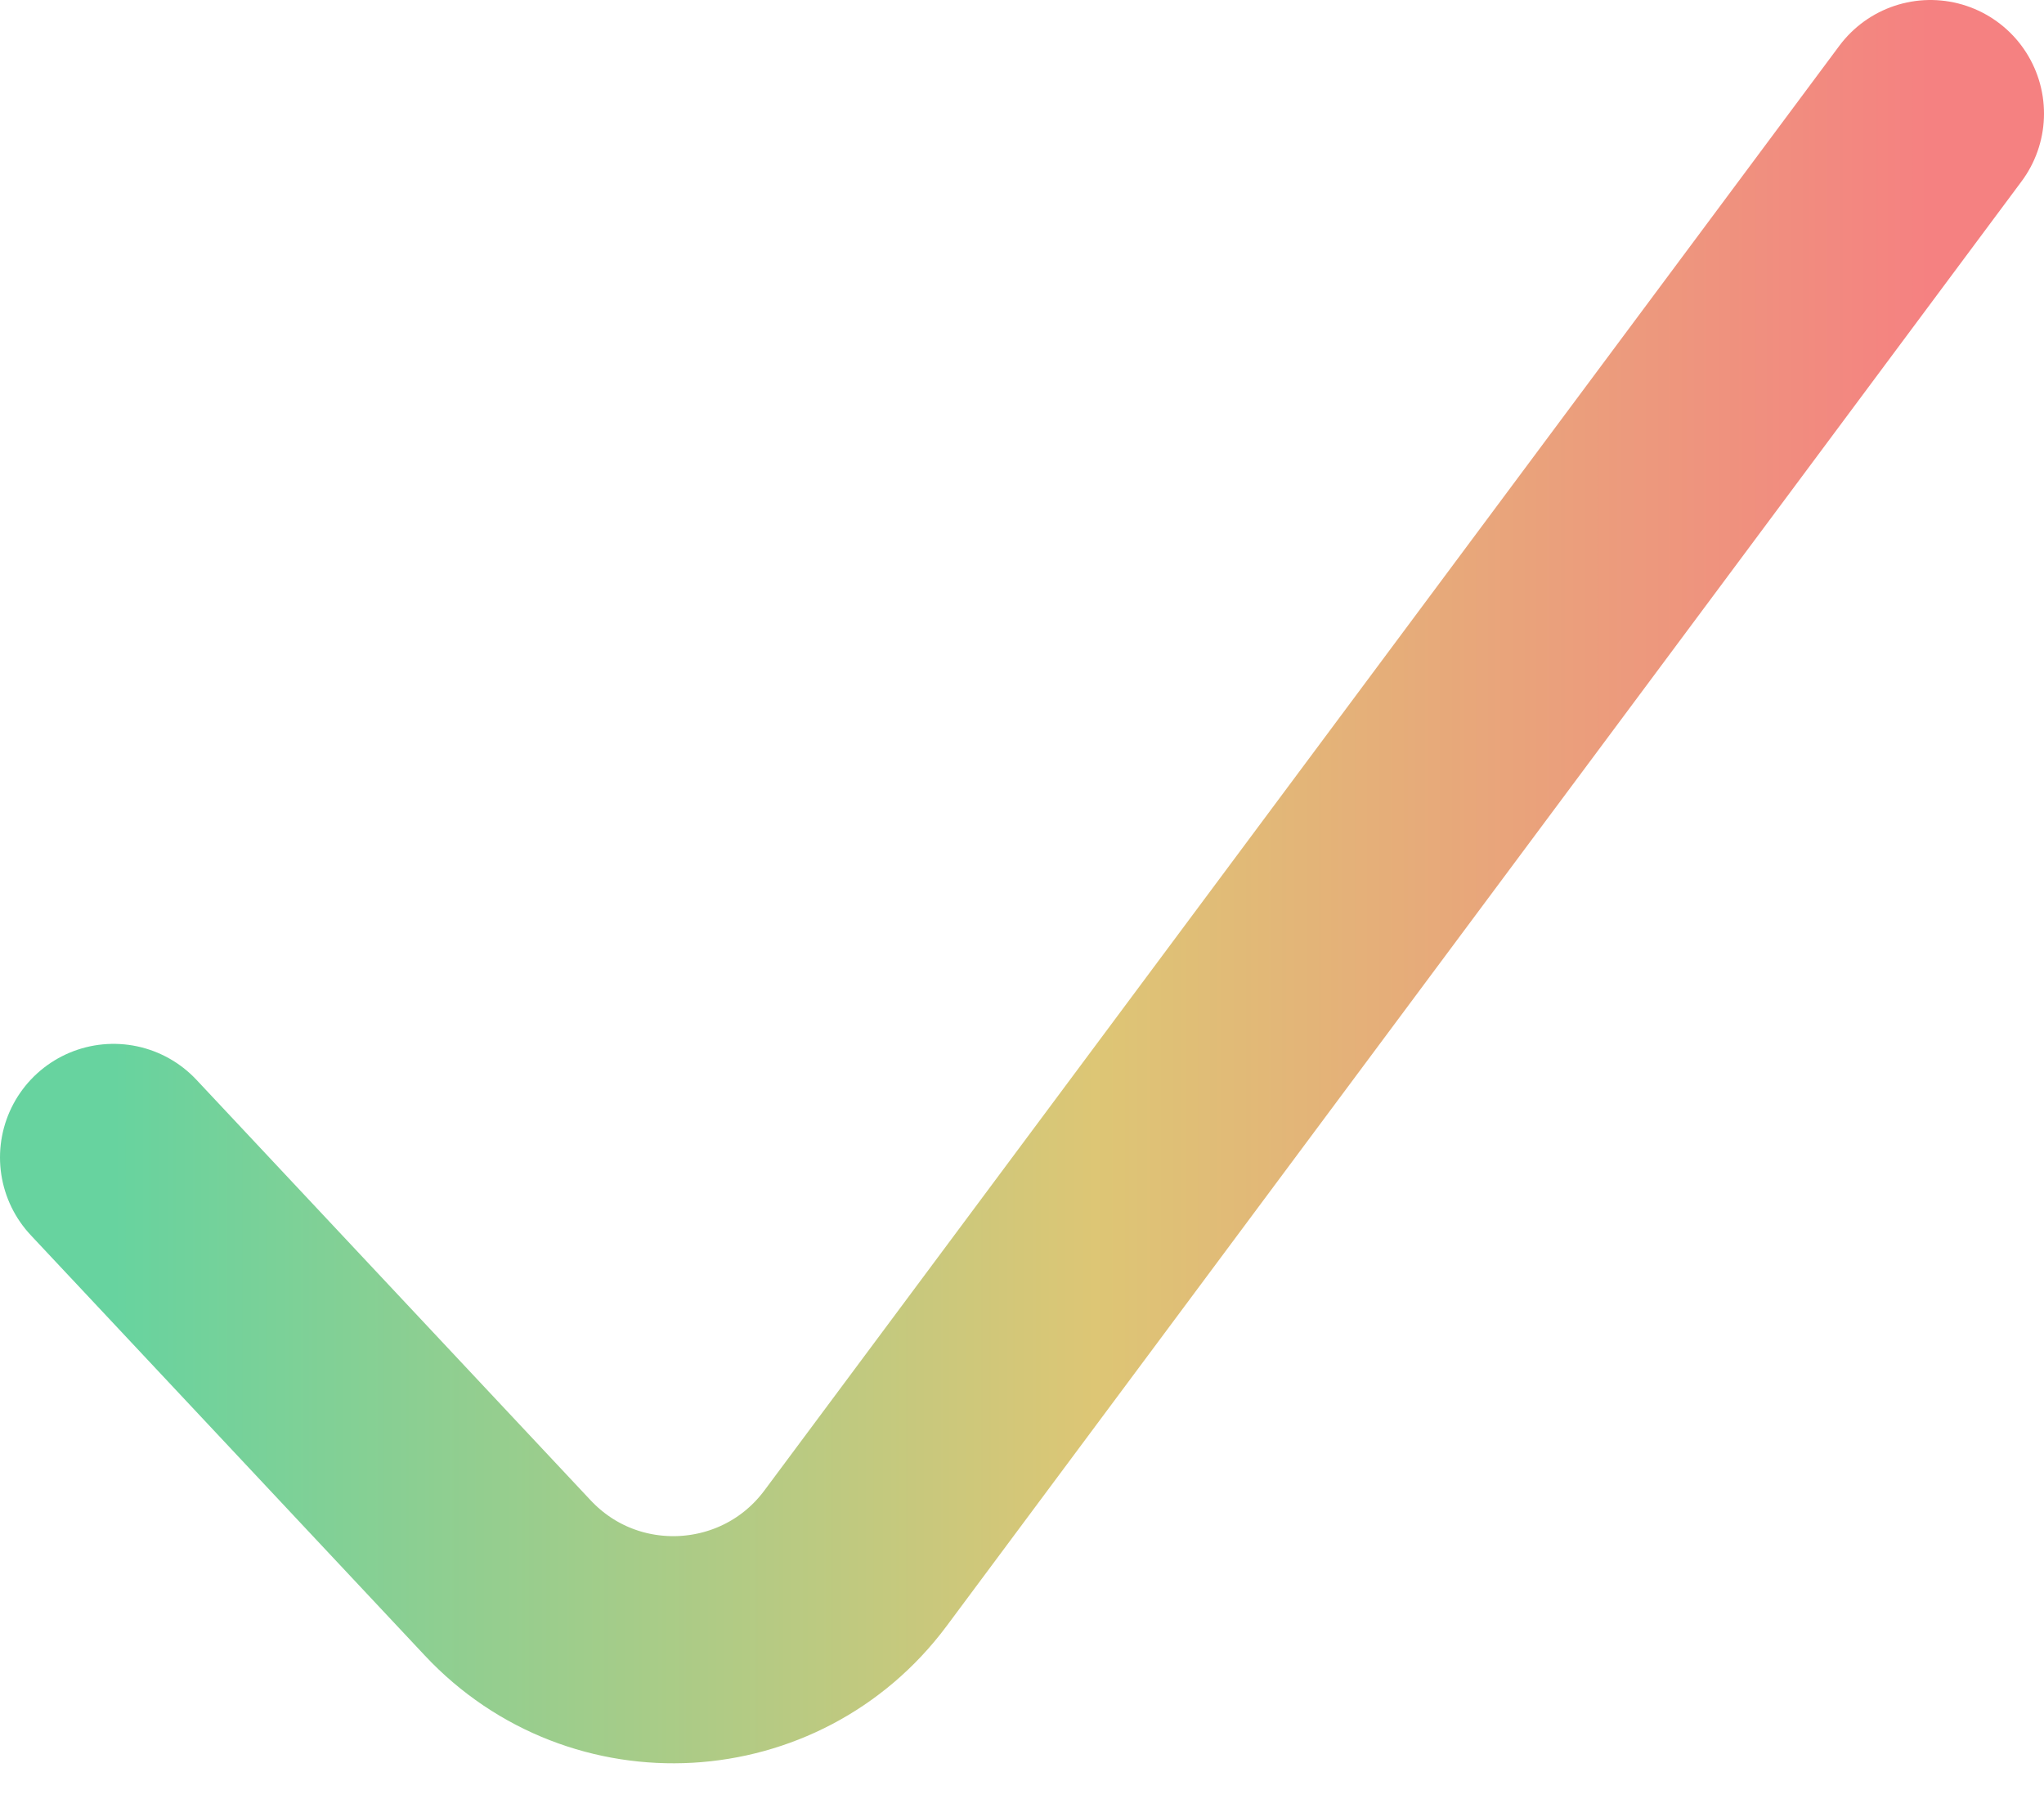
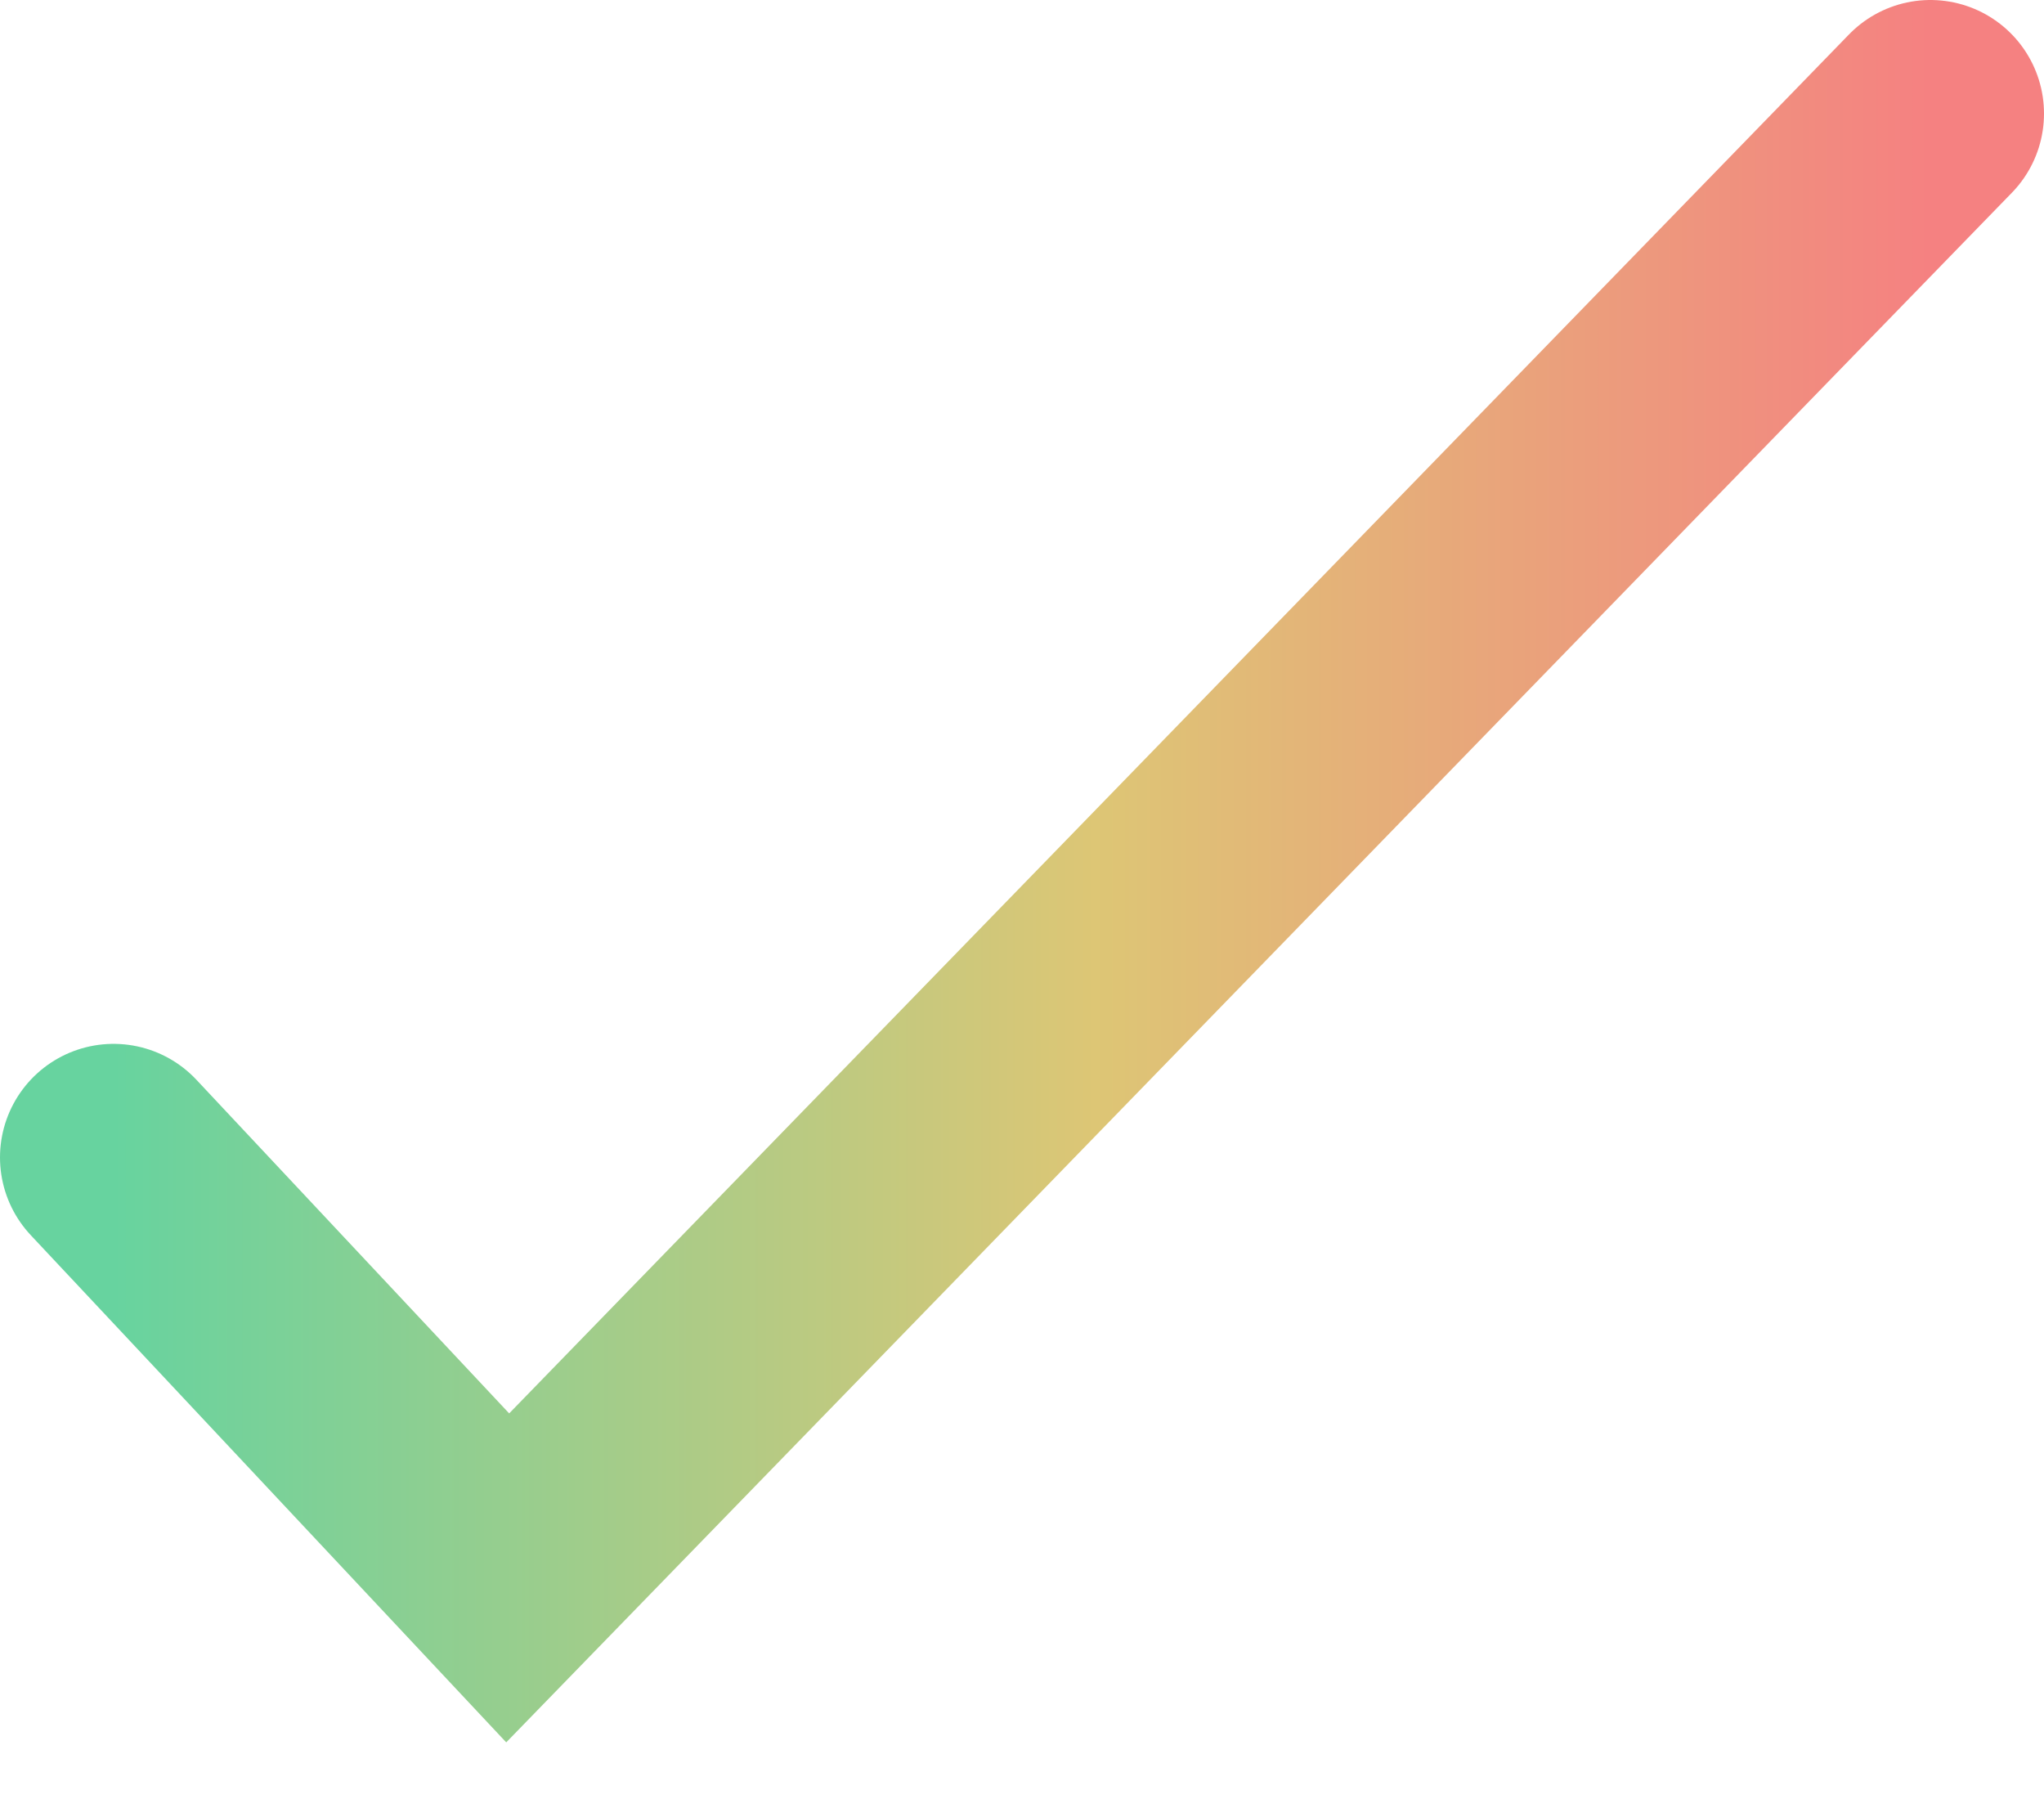
<svg xmlns="http://www.w3.org/2000/svg" width="18" height="16" viewBox="0 0 18 16" fill="none">
-   <path d="M1 10.191L4.471 13.893C5.323 14.803 6.79 14.719 7.534 13.72L17 1" stroke="url(#paint0_linear_399_67)" stroke-width="2" stroke-linecap="round" />
+   <path d="M1 10.191L4.471 13.893L17 1" stroke="url(#paint0_linear_399_67)" stroke-width="2" stroke-linecap="round" />
  <defs>
    <linearGradient id="paint0_linear_399_67" x1="1" y1="8.319" x2="17" y2="8.319" gradientUnits="userSpaceOnUse">
      <stop stop-color="#67D39F" />
      <stop offset="0.54" stop-color="#DDC675" />
      <stop offset="1" stop-color="#F58181" />
    </linearGradient>
  </defs>
</svg>